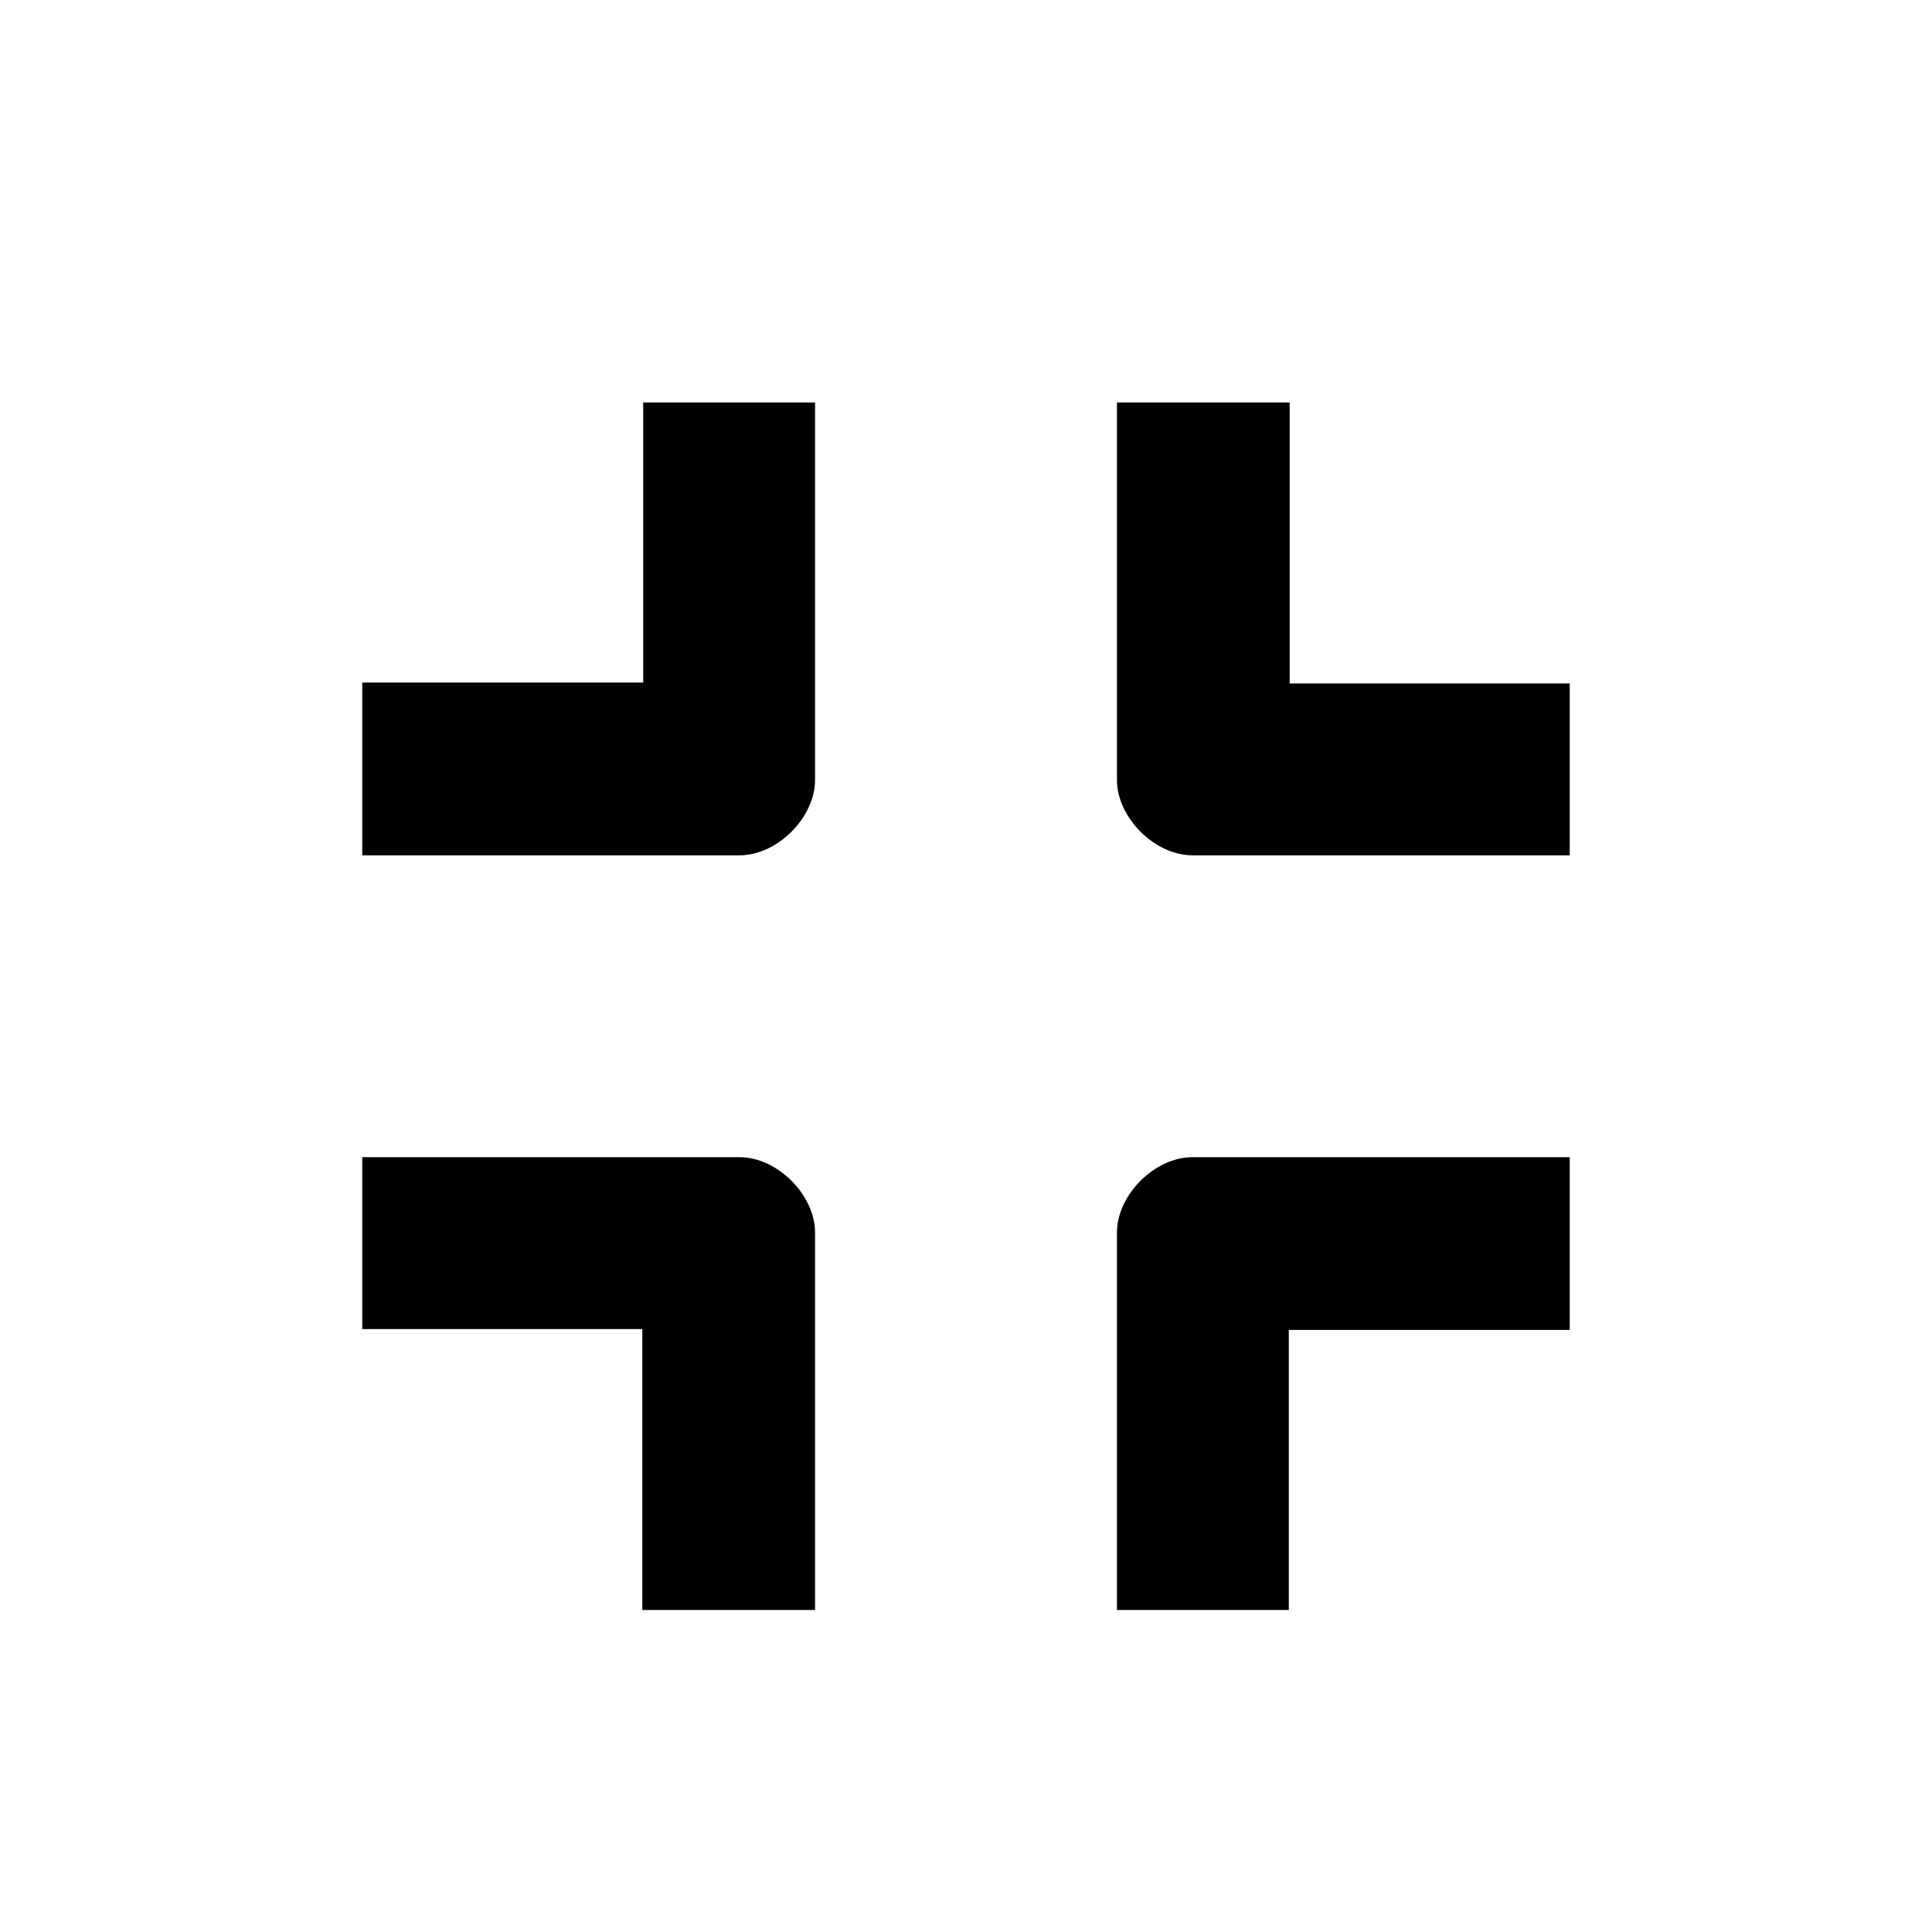
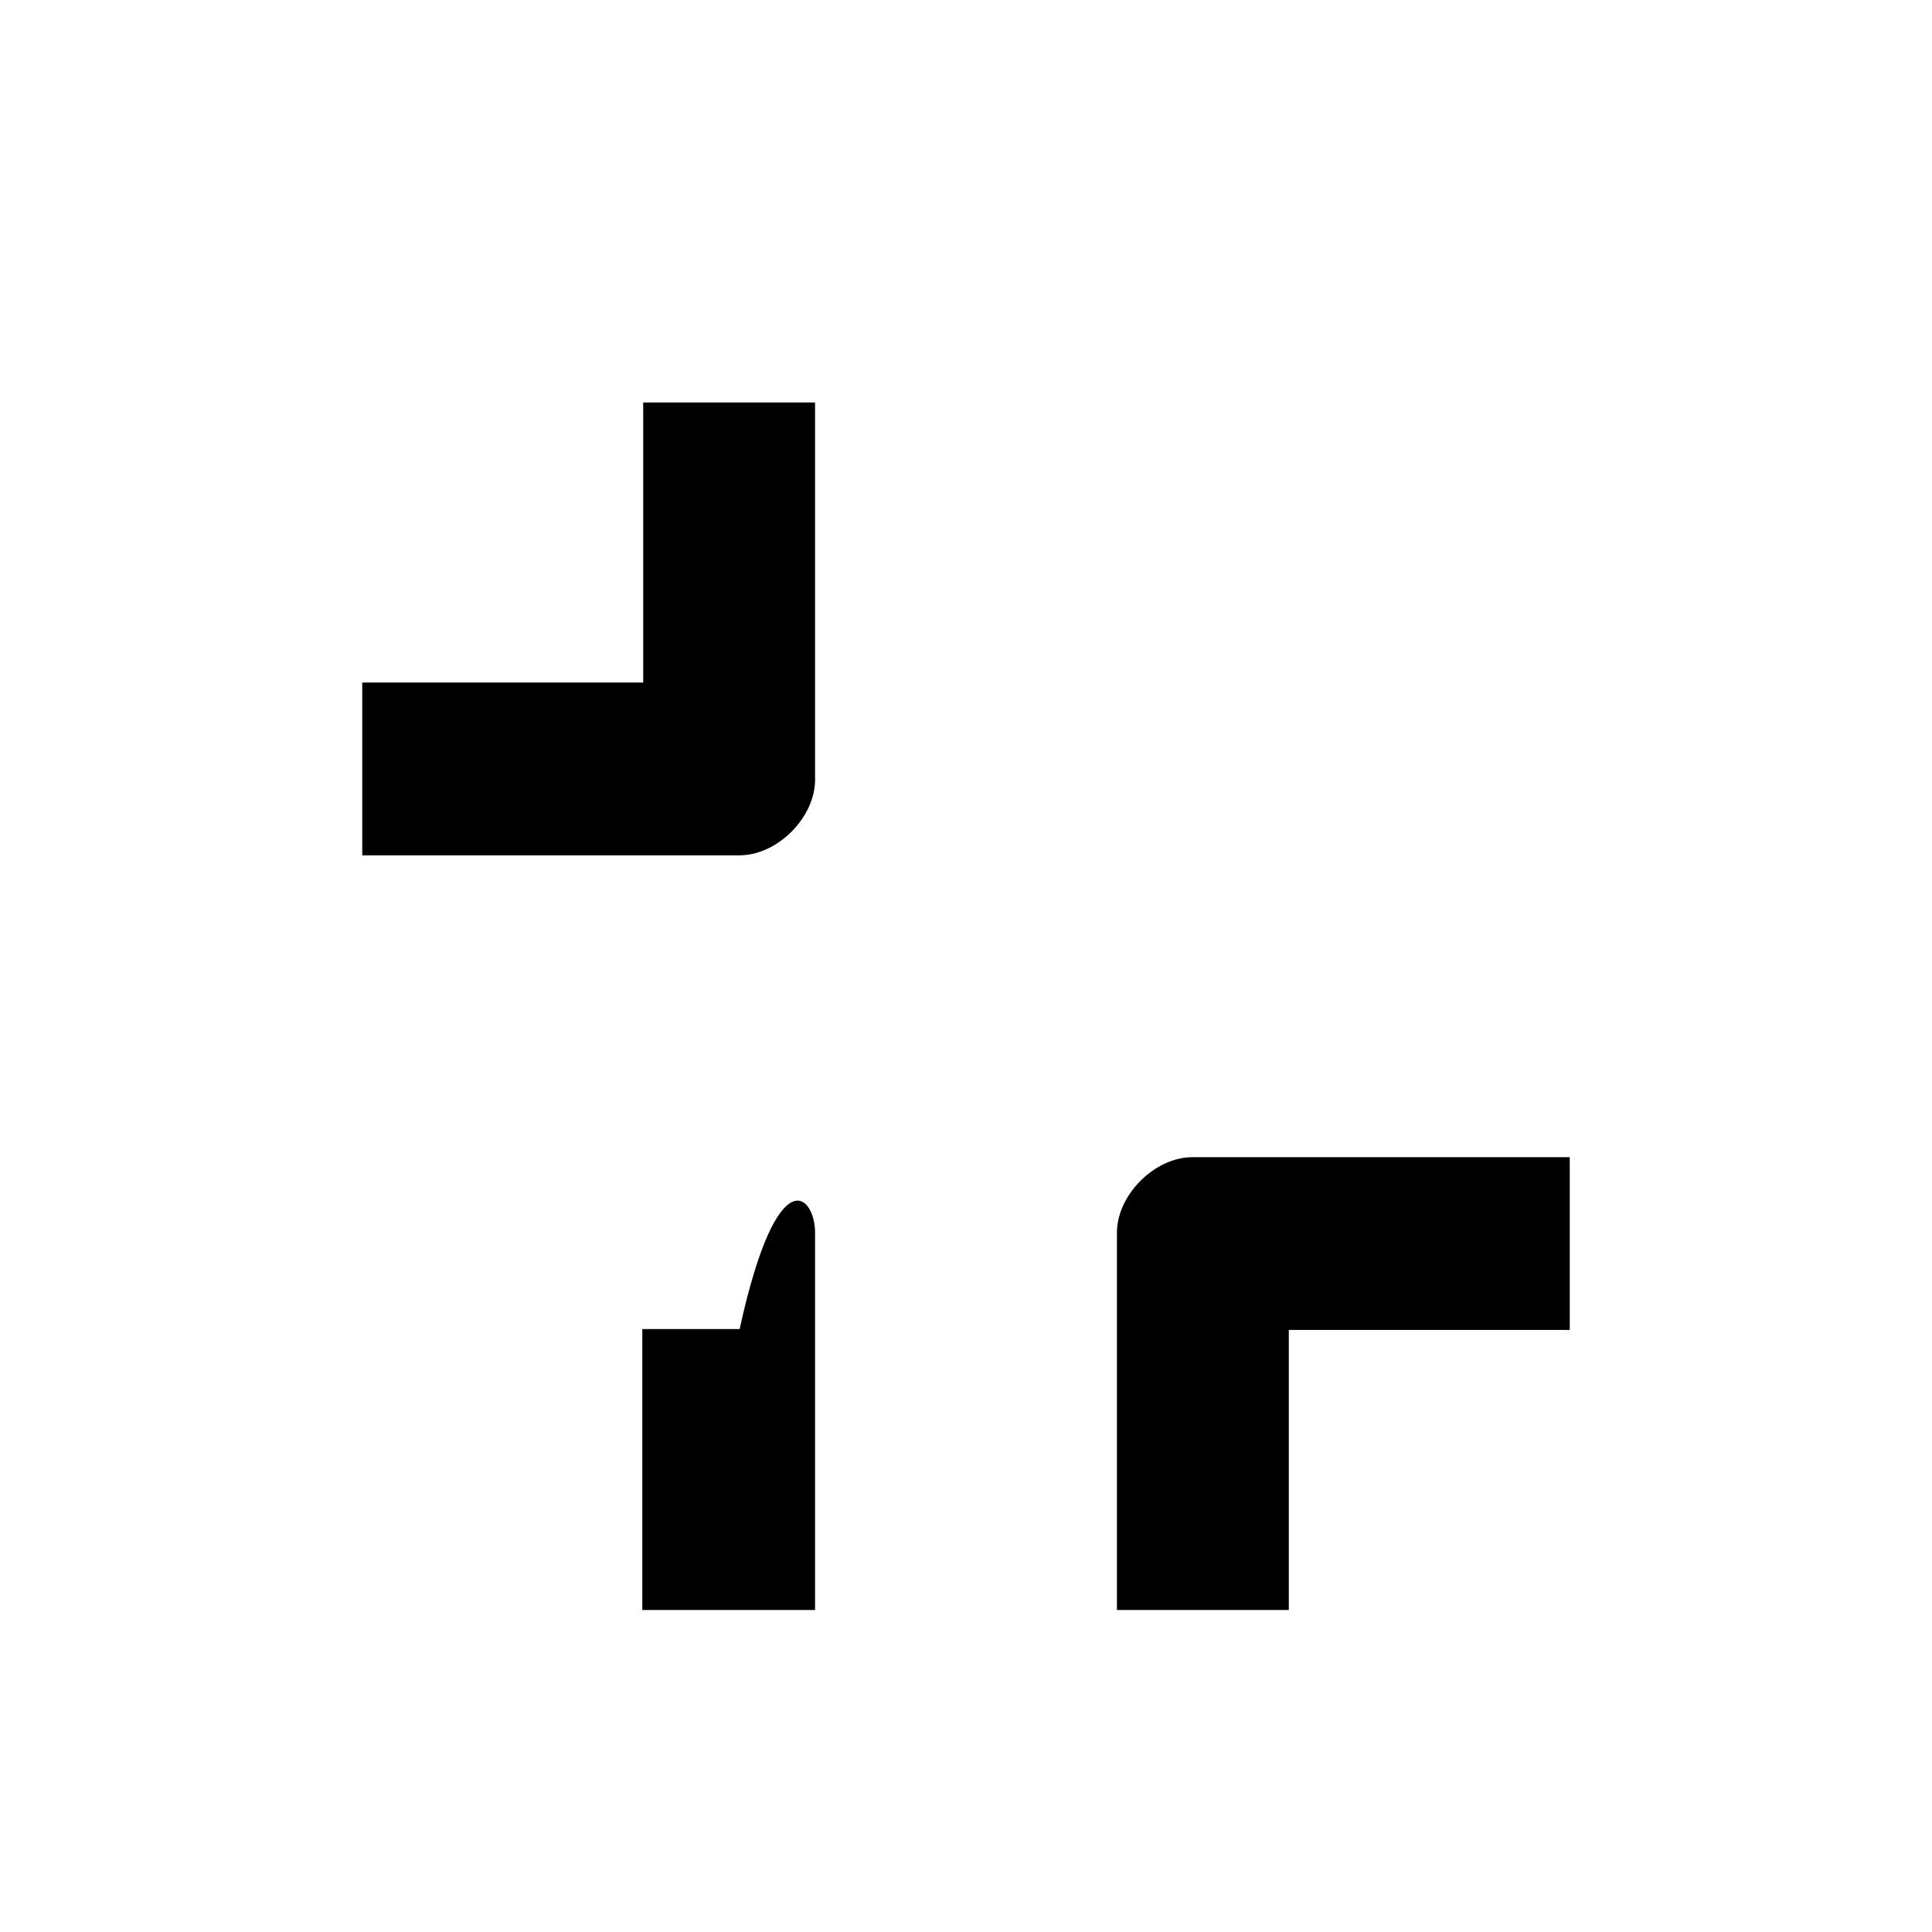
<svg xmlns="http://www.w3.org/2000/svg" viewBox="0 0 24 24">
  <path d="M7.99 5L10.125 5L10.125 9.688C10.125 10.156 9.656 10.625 9.188 10.625L4.5 10.625L4.5 8.479L7.99 8.479L7.99 5Z" />
-   <path d="M19.5 8.49V10.625H14.812C14.344 10.625 13.875 10.156 13.875 9.688V5L16.021 5V8.49H19.5Z" />
  <path d="M16.01 20H13.875L13.875 15.312C13.875 14.844 14.344 14.375 14.812 14.375L19.5 14.375V16.521H16.01L16.01 20Z" />
-   <path d="M4.5 16.51L4.5 14.375H9.188C9.656 14.375 10.125 14.844 10.125 15.312V20H7.979L7.979 16.51H4.5Z" />
+   <path d="M4.5 16.51H9.188C9.656 14.375 10.125 14.844 10.125 15.312V20H7.979L7.979 16.51H4.5Z" />
</svg>